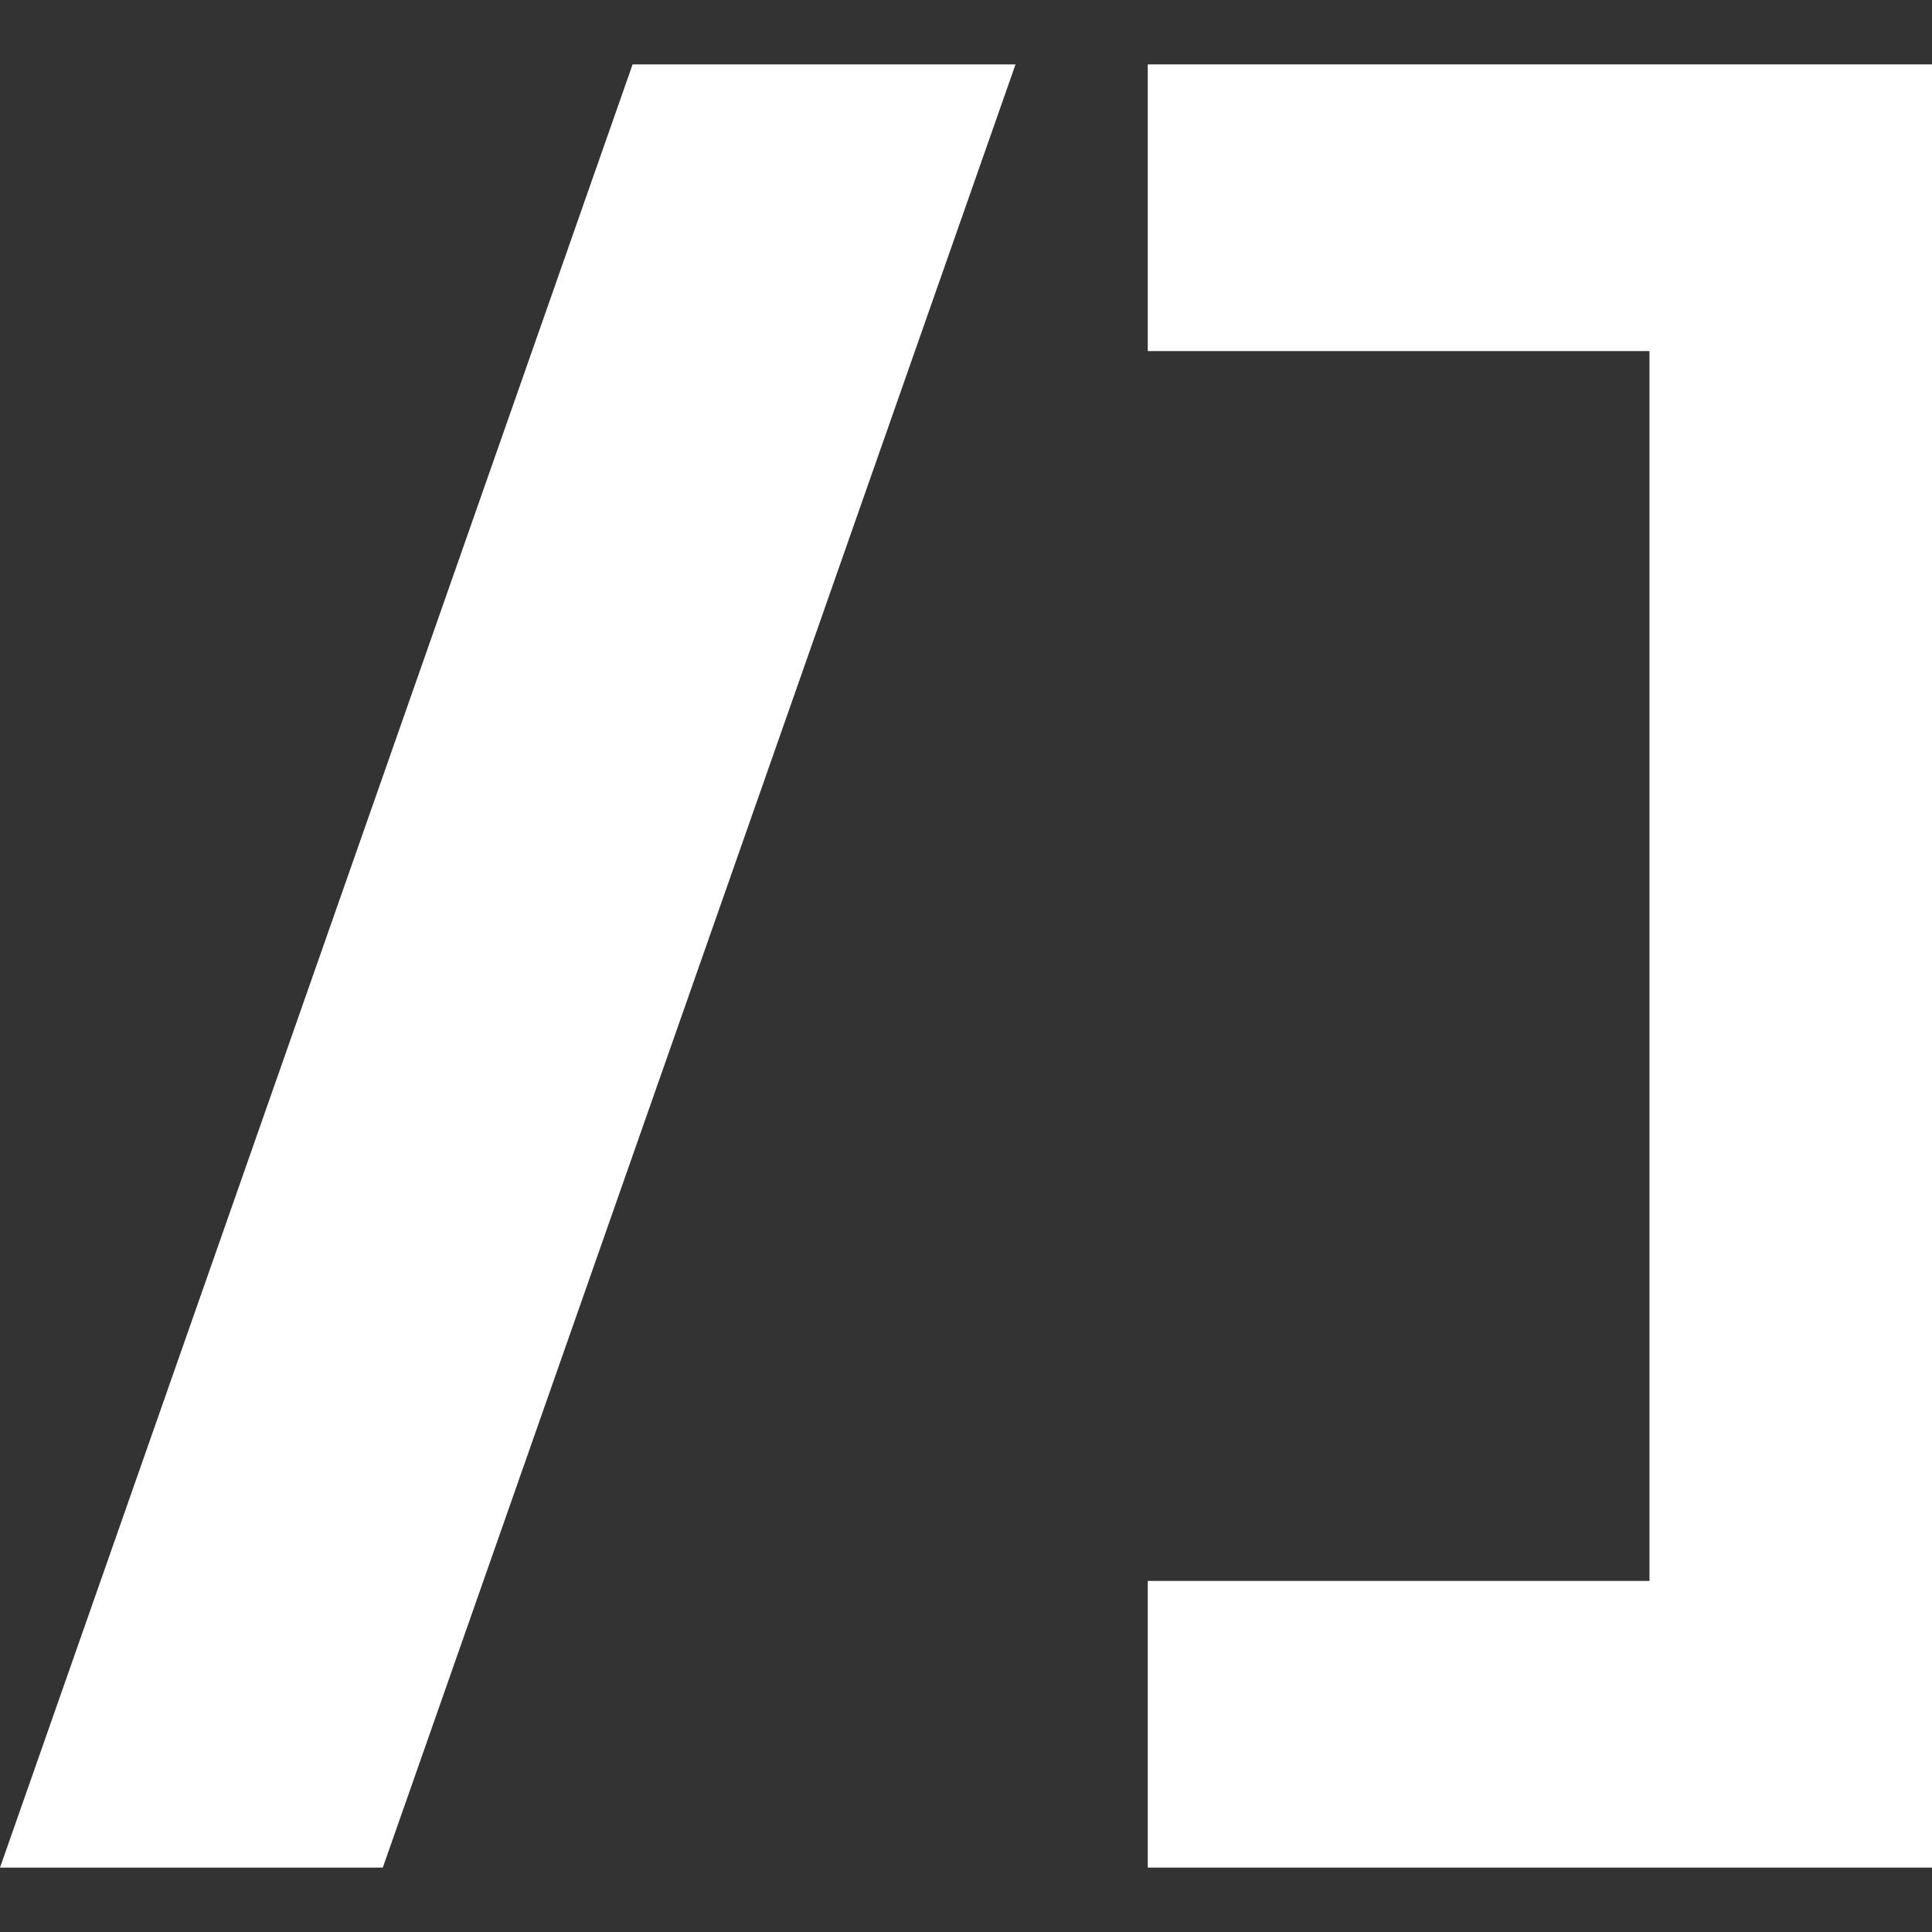
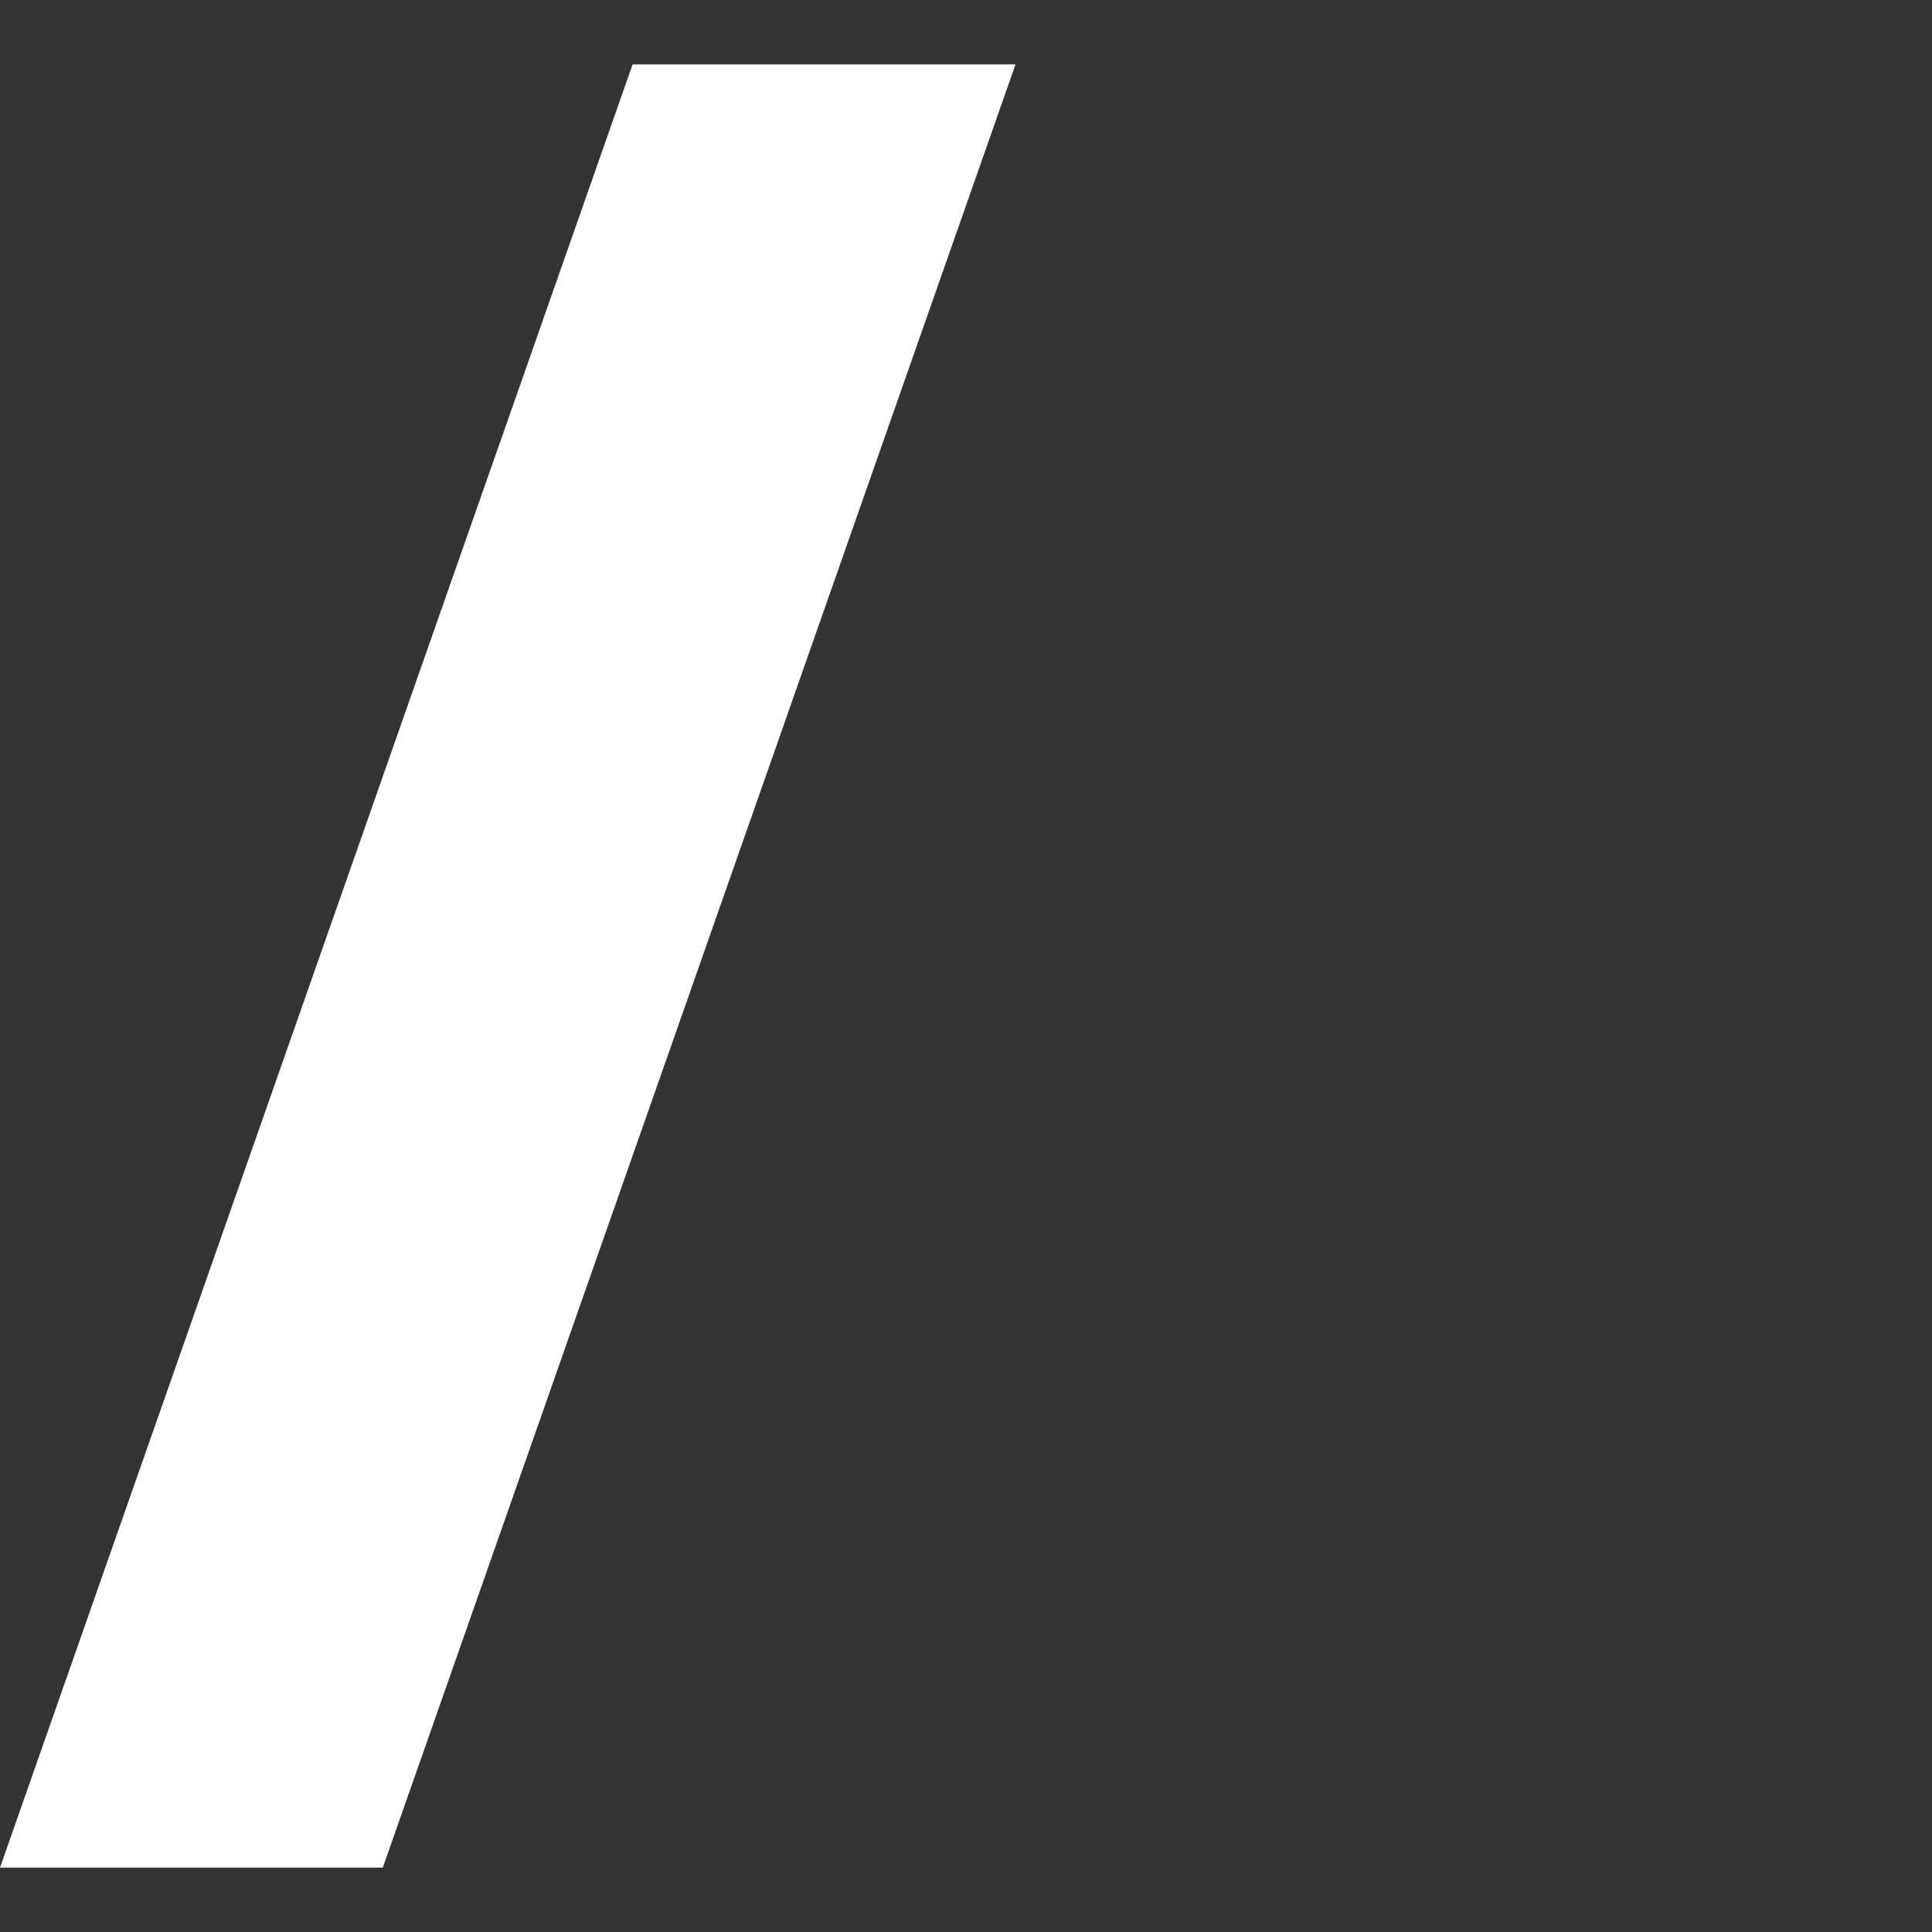
<svg xmlns="http://www.w3.org/2000/svg" width="60px" height="60px" viewBox="0 0 60 60" version="1.1">
  <rect x="0" y="0" width="60" height="60" fill="#333333" stroke="none" />
  <title>Logo / White / Smaller Box</title>
  <desc>Created with Sketch.</desc>
  <g id="Logo-/-White-/-Smaller-Box" stroke="none" stroke-width="1" fill="none" fill-rule="evenodd">
    <g id="Logo-/-White" transform="translate(0, 2)" fill="#FFFFFF">
-       <polygon id="Path" points="35.645 0 35.645 8.903 51.226 8.903 51.226 47.097 35.645 47.097 35.645 56 60 56 60 0" />
      <polygon id="Path" points="19.646 0 31.538 2.04003481e-15 11.888 56 0 56" />
    </g>
  </g>
</svg>